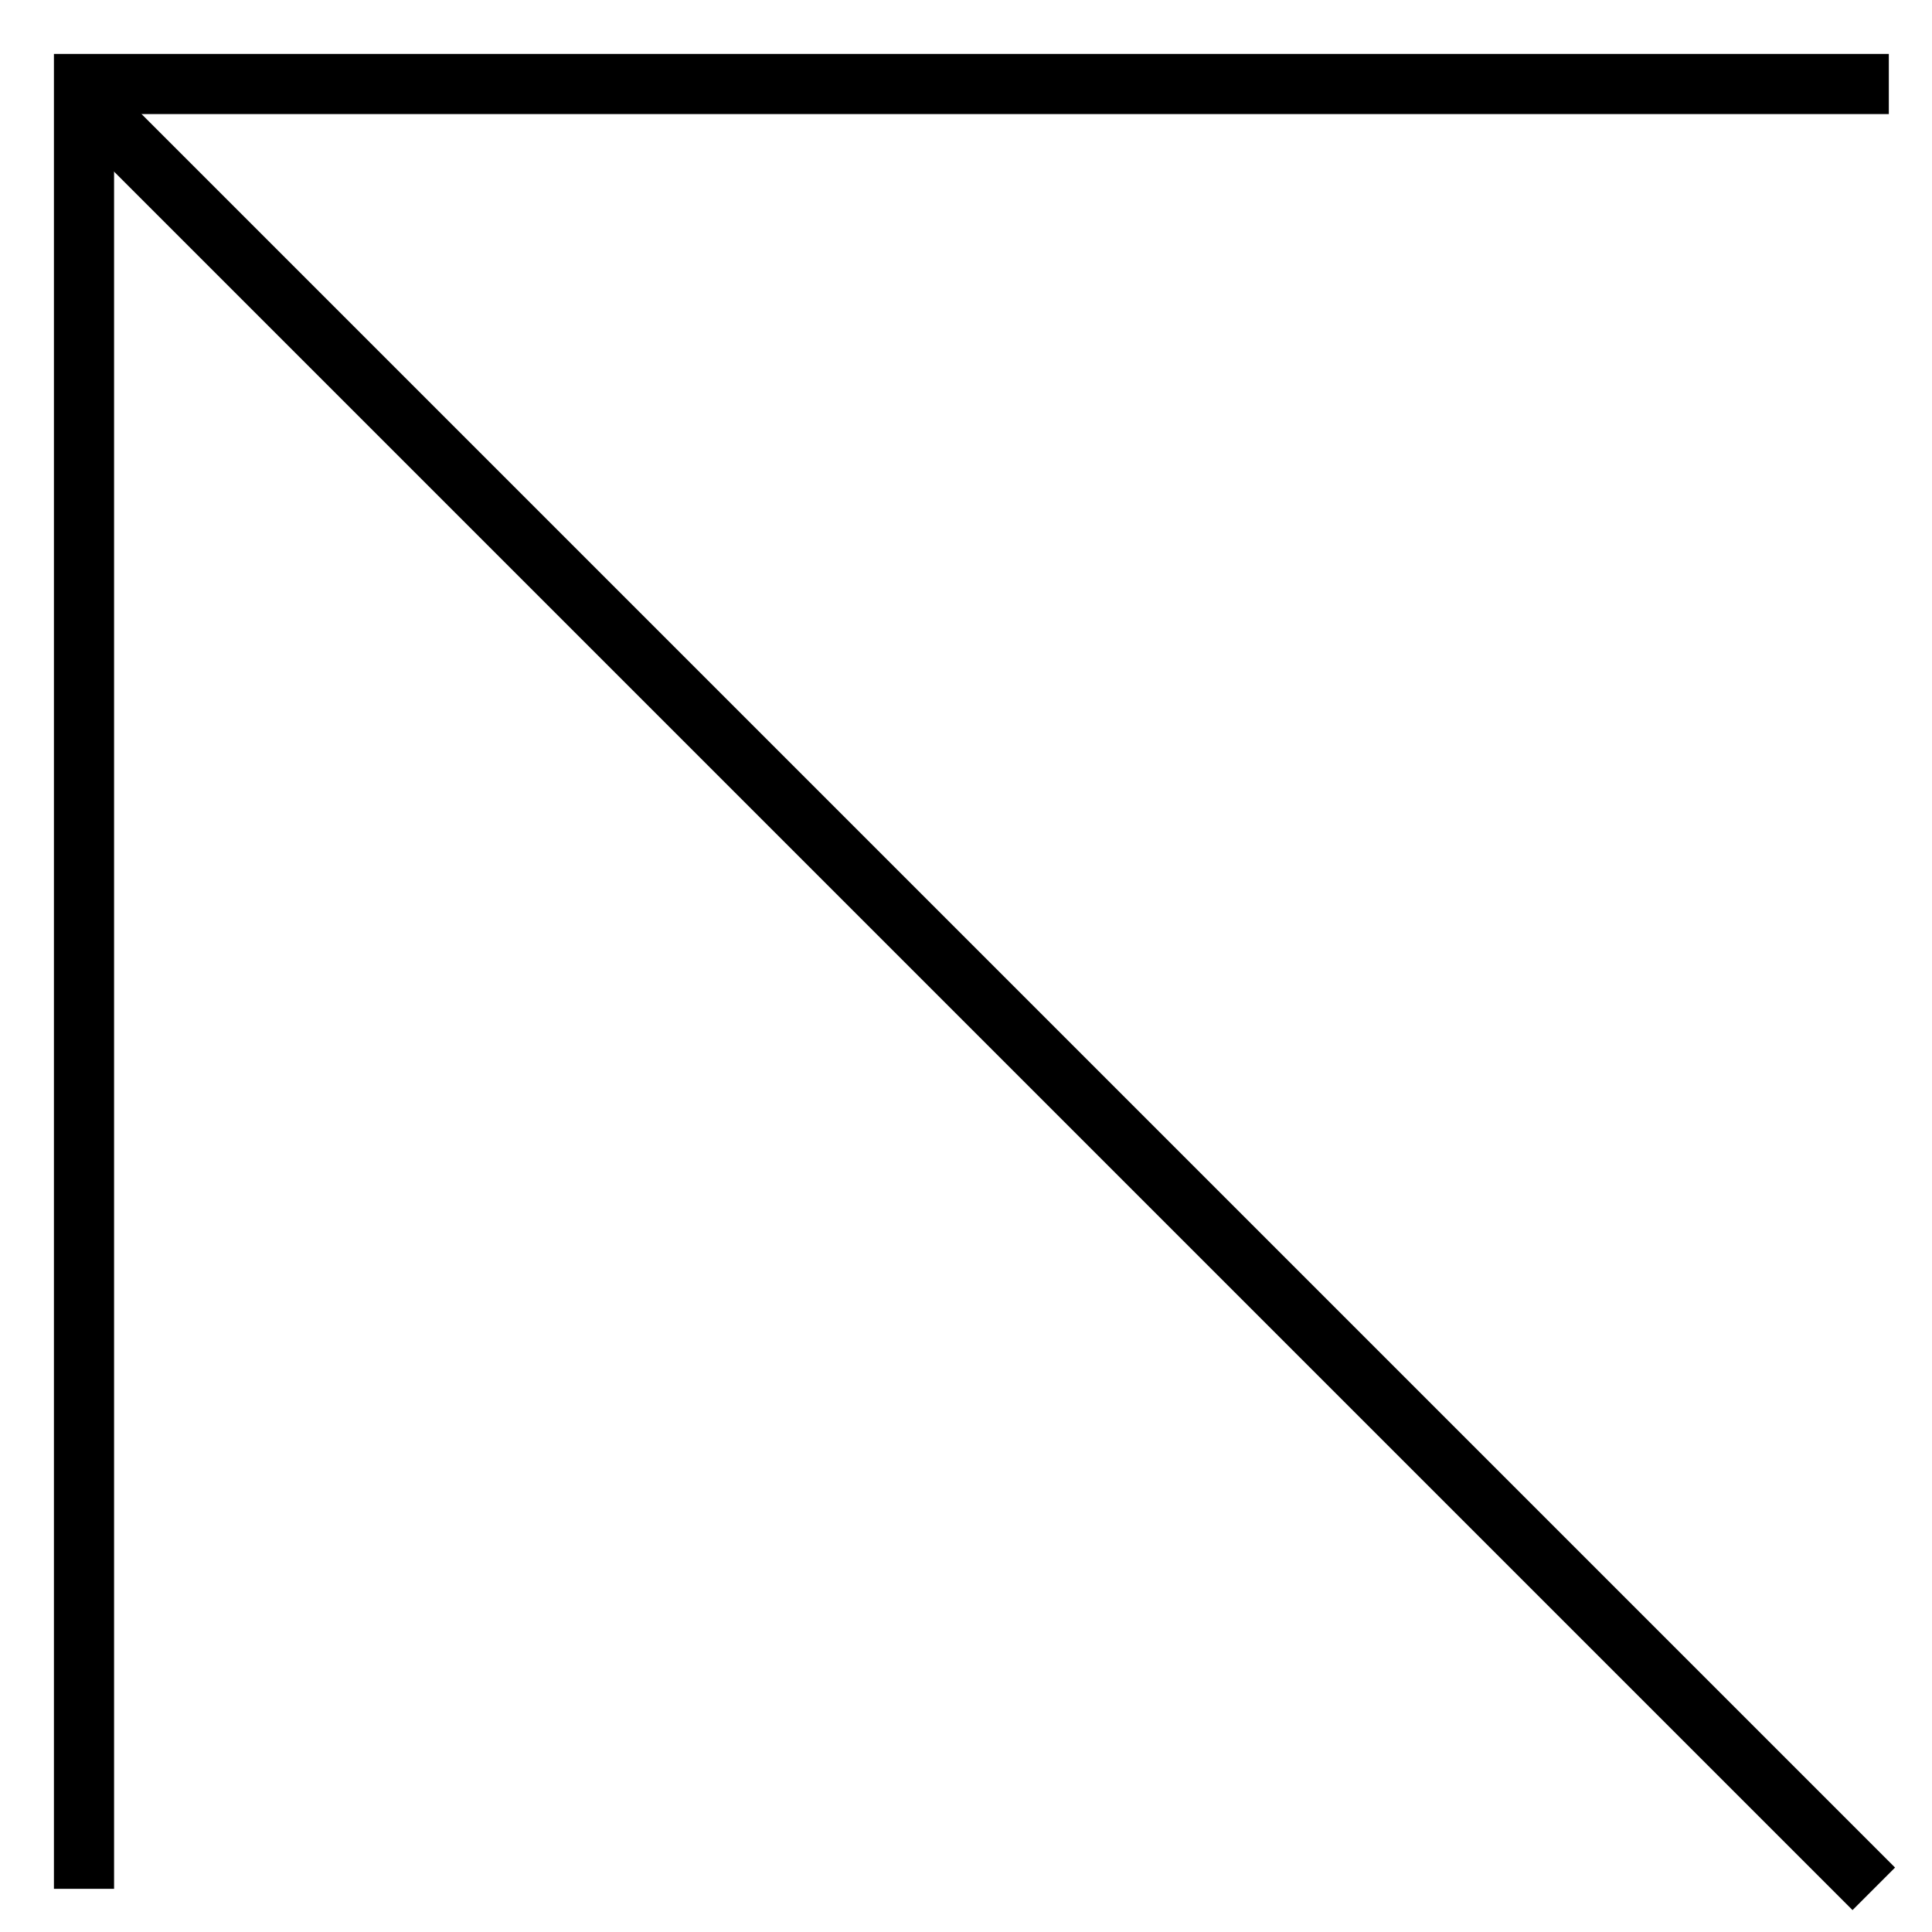
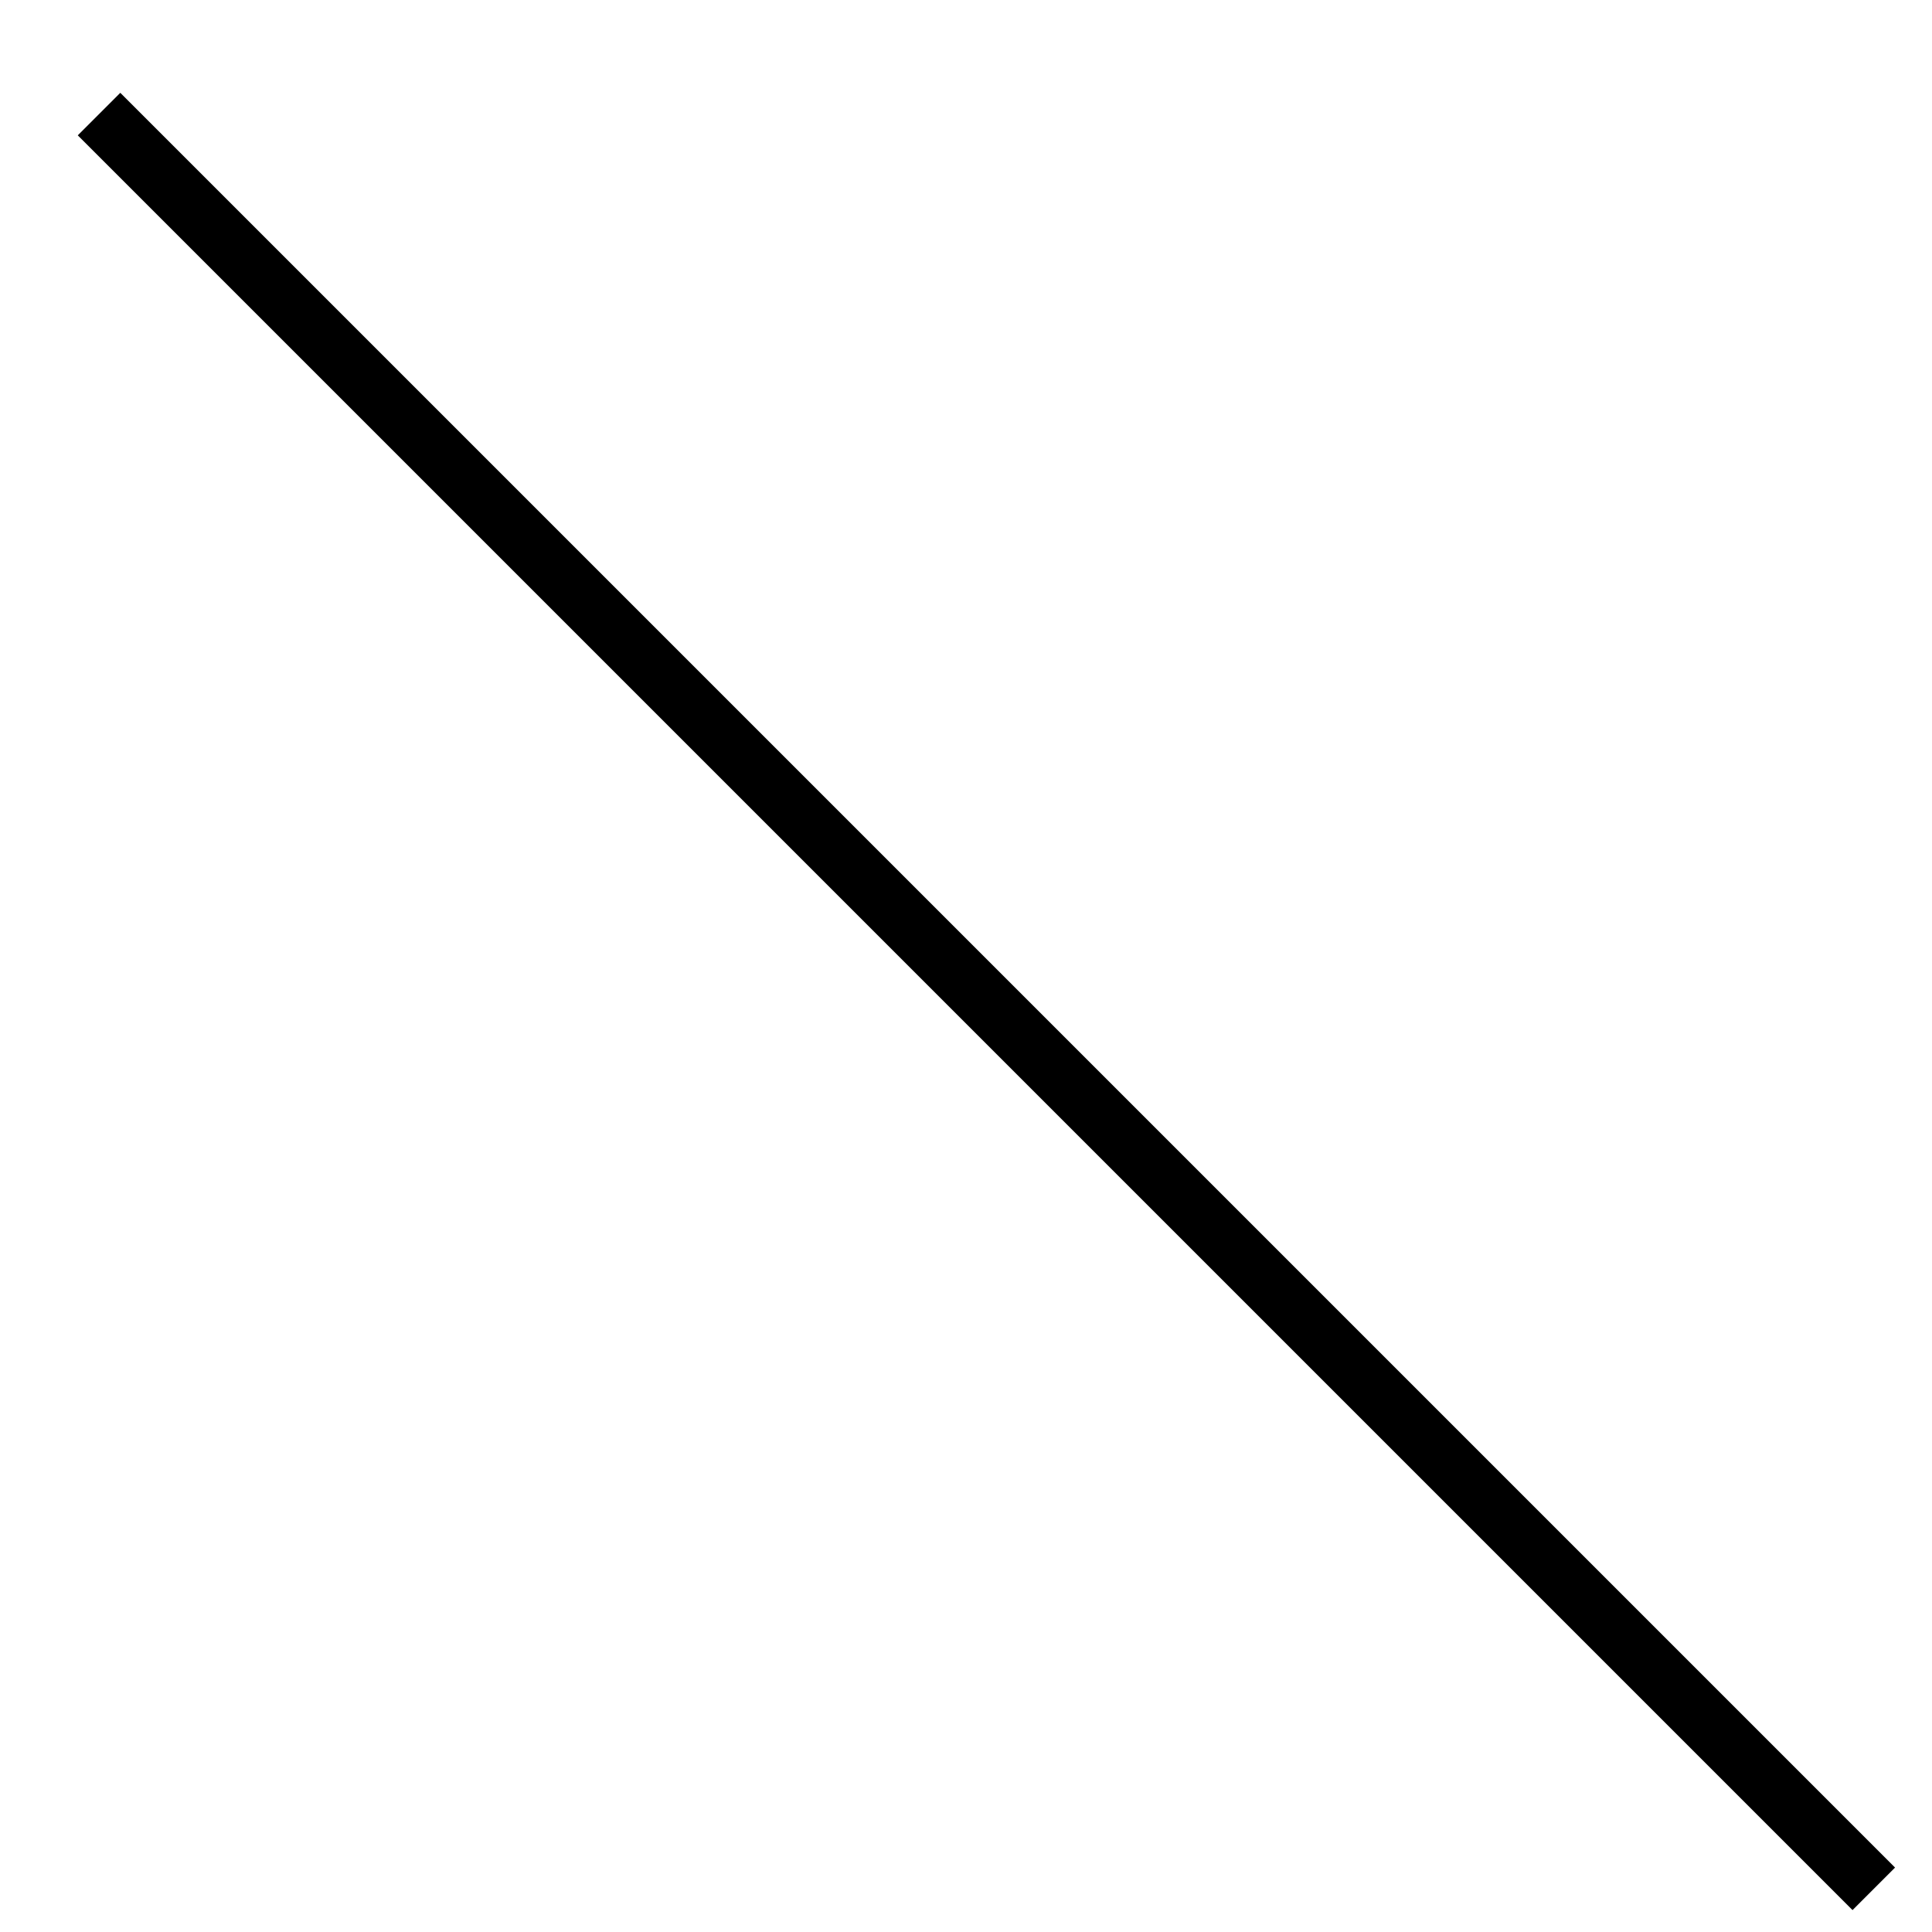
<svg xmlns="http://www.w3.org/2000/svg" width="23" height="23" viewBox="0 0 23 23" fill="none">
-   <path d="M22.486 1L1 1L1 22.486" stroke="black" stroke-width="0.716" />
  <path d="M1.179 1.358L22.307 22.486" stroke="black" stroke-width="0.716" />
</svg>